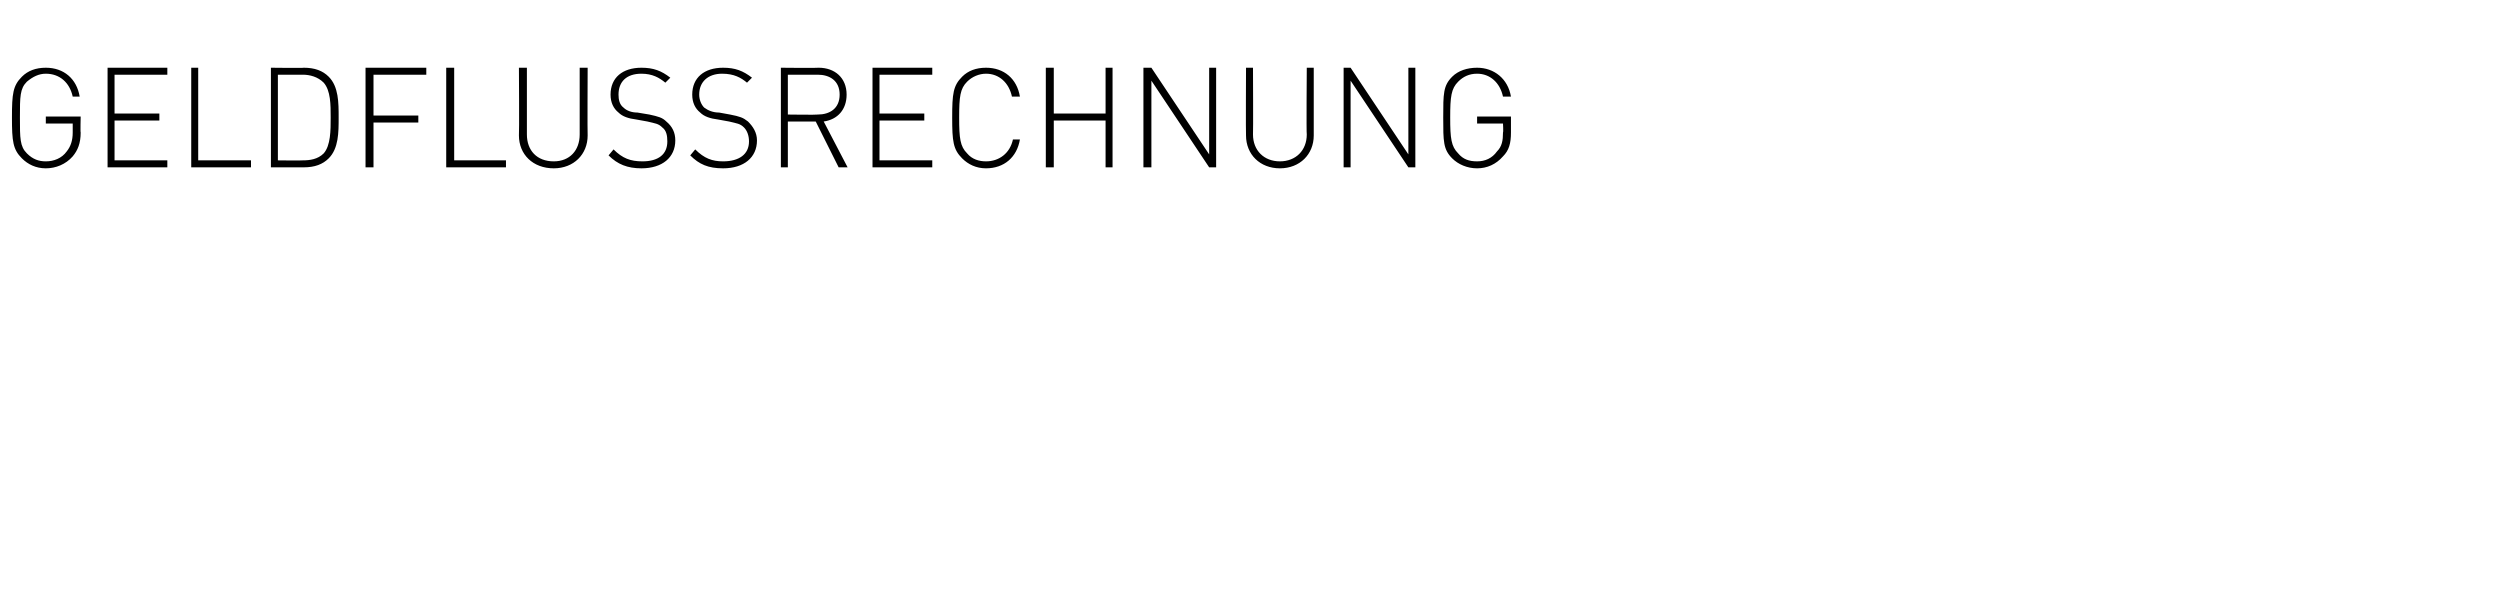
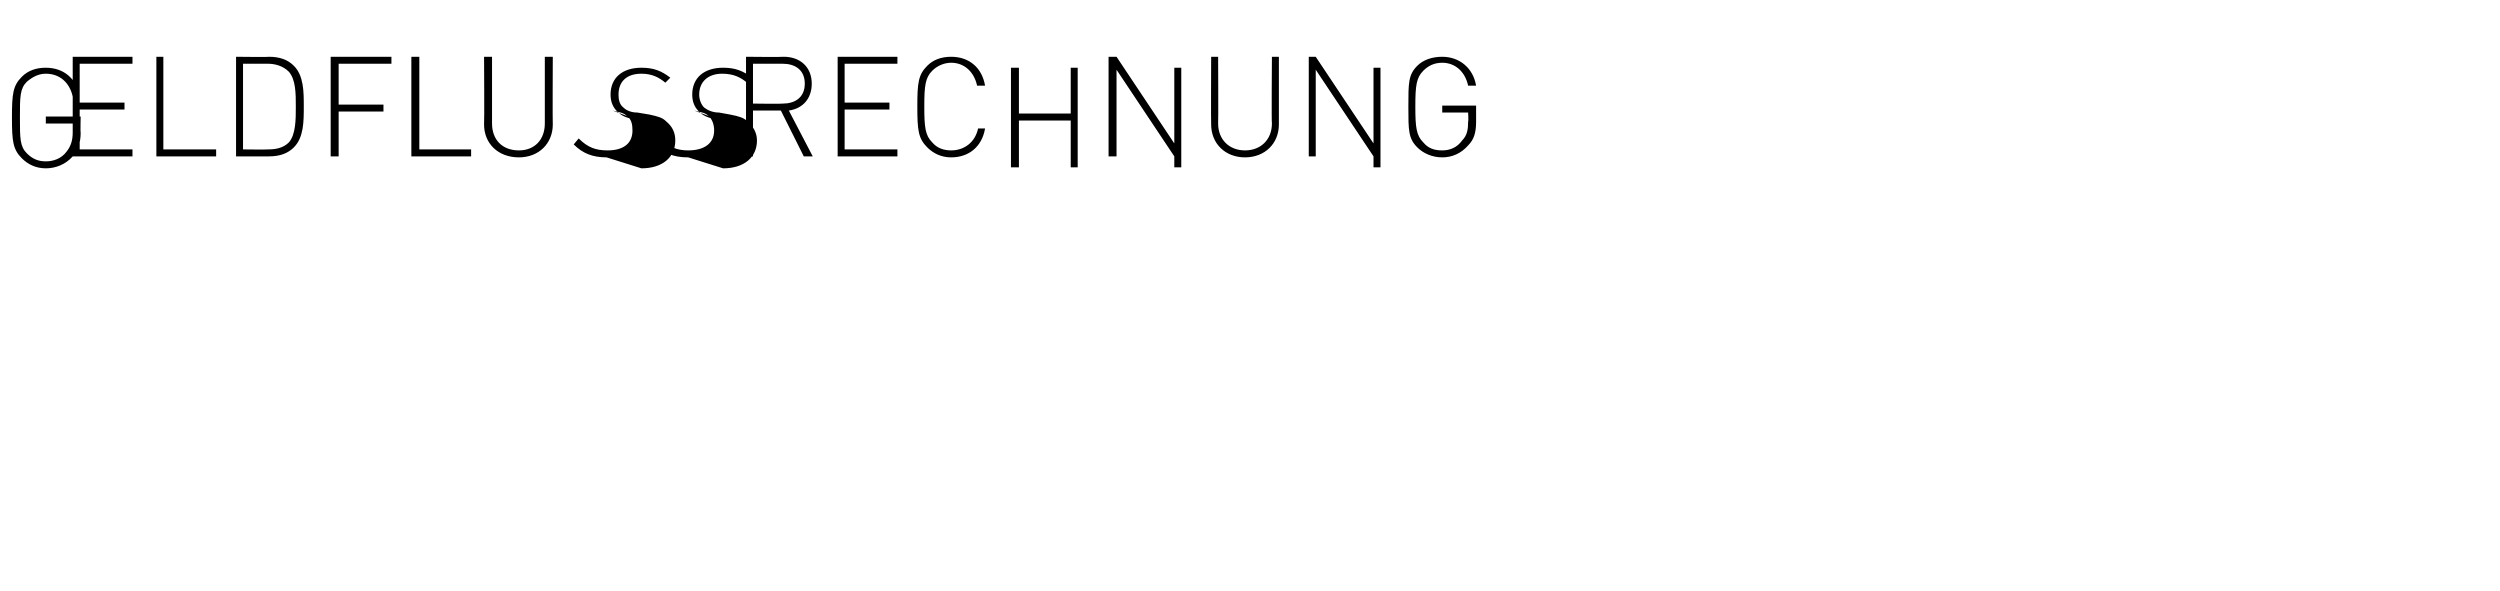
<svg xmlns="http://www.w3.org/2000/svg" version="1.1" width="251px" height="59.3px" viewBox="0 -4 251 59.3" style="top:-4px">
  <desc>Geldflussrechnung</desc>
  <defs />
  <g id="Polygon201202">
-     <path d="m7.3 11.7c-.7.8-1.7 1.2-2.7 1.2c-1 0-1.8-.4-2.4-1c-.9-.9-1-1.7-1-4.1c0-2.4.1-3.2 1-4.1c.6-.6 1.4-.9 2.4-.9c1.8 0 3.1 1.1 3.4 2.9h-.7C7 4.3 6 3.4 4.6 3.4c-.7 0-1.3.3-1.9.8C2 4.9 2 5.7 2 7.8c0 2.1 0 2.9.7 3.6c.6.6 1.2.8 1.9.8c.8 0 1.6-.3 2.1-1c.4-.5.6-1.1.6-1.9c.01-.03 0-.9 0-.9H4.6v-.7h3.5s-.04 1.63 0 1.6c0 1.1-.3 1.8-.8 2.4zm3.5 1.1v-10h6v.7h-5.3v3.9h4.5v.7h-4.5v4h5.3v.7h-6zm8.4 0v-10h.7v9.3h5.3v.7h-6zm13.8-.9c-.6.6-1.4.9-2.5.9h-3.3v-10s3.33.04 3.3 0c1.1 0 1.9.3 2.5.9c1 1 1 2.6 1 4.1c0 1.5 0 3.1-1 4.1zm-.5-7.6c-.6-.6-1.4-.8-2.1-.8c-.05.01-2.5 0-2.5 0v8.6s2.45.03 2.5 0c.7 0 1.5-.1 2.1-.7c.7-.8.7-2.3.7-3.6c0-1.3 0-2.7-.7-3.5zm5-.8v4.1h4.5v.7h-4.5v4.5h-.8v-10h6.1v.7h-5.3zm7.3 9.3v-10h.8v9.3h5.2v.7h-6zm10.8.1c-2.1 0-3.5-1.4-3.5-3.3c.04-.03 0-6.8 0-6.8h.8s-.01 6.67 0 6.7c0 1.6 1 2.7 2.7 2.7c1.6 0 2.6-1.1 2.6-2.7c.01-.03 0-6.7 0-6.7h.8s-.03 6.77 0 6.8c0 1.9-1.4 3.3-3.4 3.3zm8.8 0c-1.4 0-2.4-.4-3.3-1.3l.5-.6c.9.9 1.7 1.2 2.9 1.2c1.6 0 2.5-.7 2.5-2c0-.6-.1-1.1-.5-1.4c-.4-.4-.7-.4-1.5-.6L63.9 8c-.8-.1-1.4-.3-1.8-.7c-.5-.4-.8-1-.8-1.8c0-1.7 1.2-2.7 3.1-2.7c1.2 0 2 .3 2.9 1l-.5.5c-.6-.5-1.3-.9-2.4-.9c-1.5 0-2.3.8-2.3 2.1c0 .5.1 1 .5 1.3c.3.3.8.5 1.4.5l1.2.2c.9.2 1.3.3 1.7.7c.6.5.9 1.1.9 1.9c0 1.7-1.3 2.8-3.4 2.8zm8.2 0c-1.5 0-2.4-.4-3.3-1.3l.5-.6c.9.9 1.7 1.2 2.8 1.2c1.6 0 2.6-.7 2.6-2c0-.6-.2-1.1-.5-1.4c-.4-.4-.7-.4-1.5-.6L72.1 8c-.8-.1-1.4-.3-1.8-.7c-.5-.4-.8-1-.8-1.8c0-1.7 1.2-2.7 3.1-2.7c1.2 0 2 .3 2.9 1l-.5.5c-.6-.5-1.3-.9-2.5-.9c-1.4 0-2.3.8-2.3 2.1c0 .5.2 1 .5 1.3c.4.3.9.5 1.5.5l1.1.2c1 .2 1.3.3 1.8.7c.5.5.9 1.1.9 1.9c0 1.7-1.3 2.8-3.4 2.8zm11.6-.1l-2.3-4.6h-2.8v4.6h-.7v-10s3.75.04 3.8 0c1.6 0 2.8 1 2.8 2.7c0 1.5-.9 2.5-2.3 2.7l2.4 4.6h-.9zm-2.1-9.3h-3v4s2.95.04 3 0c1.2 0 2.2-.6 2.2-2c0-1.4-1-2-2.2-2zm5.5 9.3v-10h6v.7h-5.3v3.9h4.5v.7h-4.5v4h5.3v.7h-6zm11.4.1c-1 0-1.8-.4-2.4-1c-.9-.9-1-1.7-1-4.1c0-2.4.1-3.2 1-4.1c.6-.6 1.4-.9 2.4-.9c1.8 0 3.1 1.1 3.4 2.9h-.8c-.3-1.4-1.3-2.3-2.6-2.3c-.7 0-1.4.3-1.9.8c-.7.7-.8 1.5-.8 3.6c0 2.1.1 2.9.8 3.6c.5.6 1.2.8 1.9.8c1.3 0 2.4-.8 2.7-2.2h.7c-.3 1.8-1.6 2.9-3.4 2.9zm12-.1V8.1h-5.2v4.7h-.8v-10h.8v4.6h5.2V2.8h.7v10h-.7zm10.4 0l-5.8-8.7v8.7h-.8v-10h.8l5.8 8.7V2.8h.7v10h-.7zm7.1.1c-2 0-3.4-1.4-3.4-3.3c-.03-.03 0-6.8 0-6.8h.7s.03 6.67 0 6.7c0 1.6 1.1 2.7 2.7 2.7c1.6 0 2.7-1.1 2.7-2.7c-.05-.03 0-6.7 0-6.7h.7v6.8c0 1.9-1.4 3.3-3.4 3.3zm12.9-.1l-5.8-8.7v8.7h-.7v-10h.7l5.8 8.7V2.8h.7v10h-.7zm9.5-1.1c-.7.8-1.6 1.2-2.6 1.2c-1 0-1.9-.4-2.5-1c-.9-.9-.9-1.7-.9-4.1c0-2.4 0-3.2.9-4.1c.6-.6 1.5-.9 2.5-.9c1.7 0 3.1 1.1 3.4 2.9h-.8c-.3-1.4-1.3-2.3-2.6-2.3c-.8 0-1.4.3-1.9.8c-.7.7-.8 1.5-.8 3.6c0 2.1.1 2.9.8 3.6c.5.6 1.1.8 1.9.8c.8 0 1.5-.3 2-1c.5-.5.6-1.1.6-1.9c.05-.03 0-.9 0-.9h-2.6v-.7h3.4v1.6c0 1.1-.2 1.8-.8 2.4z" stroke="none" fill="#000" />
+     <path d="m7.3 11.7c-.7.8-1.7 1.2-2.7 1.2c-1 0-1.8-.4-2.4-1c-.9-.9-1-1.7-1-4.1c0-2.4.1-3.2 1-4.1c.6-.6 1.4-.9 2.4-.9c1.8 0 3.1 1.1 3.4 2.9h-.7C7 4.3 6 3.4 4.6 3.4c-.7 0-1.3.3-1.9.8C2 4.9 2 5.7 2 7.8c0 2.1 0 2.9.7 3.6c.6.6 1.2.8 1.9.8c.8 0 1.6-.3 2.1-1c.4-.5.6-1.1.6-1.9c.01-.03 0-.9 0-.9H4.6v-.7h3.5s-.04 1.63 0 1.6c0 1.1-.3 1.8-.8 2.4zv-10h6v.7h-5.3v3.9h4.5v.7h-4.5v4h5.3v.7h-6zm8.4 0v-10h.7v9.3h5.3v.7h-6zm13.8-.9c-.6.6-1.4.9-2.5.9h-3.3v-10s3.33.04 3.3 0c1.1 0 1.9.3 2.5.9c1 1 1 2.6 1 4.1c0 1.5 0 3.1-1 4.1zm-.5-7.6c-.6-.6-1.4-.8-2.1-.8c-.05.01-2.5 0-2.5 0v8.6s2.45.03 2.5 0c.7 0 1.5-.1 2.1-.7c.7-.8.7-2.3.7-3.6c0-1.3 0-2.7-.7-3.5zm5-.8v4.1h4.5v.7h-4.5v4.5h-.8v-10h6.1v.7h-5.3zm7.3 9.3v-10h.8v9.3h5.2v.7h-6zm10.8.1c-2.1 0-3.5-1.4-3.5-3.3c.04-.03 0-6.8 0-6.8h.8s-.01 6.67 0 6.7c0 1.6 1 2.7 2.7 2.7c1.6 0 2.6-1.1 2.6-2.7c.01-.03 0-6.7 0-6.7h.8s-.03 6.77 0 6.8c0 1.9-1.4 3.3-3.4 3.3zm8.8 0c-1.4 0-2.4-.4-3.3-1.3l.5-.6c.9.9 1.7 1.2 2.9 1.2c1.6 0 2.5-.7 2.5-2c0-.6-.1-1.1-.5-1.4c-.4-.4-.7-.4-1.5-.6L63.9 8c-.8-.1-1.4-.3-1.8-.7c-.5-.4-.8-1-.8-1.8c0-1.7 1.2-2.7 3.1-2.7c1.2 0 2 .3 2.9 1l-.5.5c-.6-.5-1.3-.9-2.4-.9c-1.5 0-2.3.8-2.3 2.1c0 .5.1 1 .5 1.3c.3.3.8.5 1.4.5l1.2.2c.9.2 1.3.3 1.7.7c.6.5.9 1.1.9 1.9c0 1.7-1.3 2.8-3.4 2.8zm8.2 0c-1.5 0-2.4-.4-3.3-1.3l.5-.6c.9.9 1.7 1.2 2.8 1.2c1.6 0 2.6-.7 2.6-2c0-.6-.2-1.1-.5-1.4c-.4-.4-.7-.4-1.5-.6L72.1 8c-.8-.1-1.4-.3-1.8-.7c-.5-.4-.8-1-.8-1.8c0-1.7 1.2-2.7 3.1-2.7c1.2 0 2 .3 2.9 1l-.5.5c-.6-.5-1.3-.9-2.5-.9c-1.4 0-2.3.8-2.3 2.1c0 .5.2 1 .5 1.3c.4.3.9.5 1.5.5l1.1.2c1 .2 1.3.3 1.8.7c.5.5.9 1.1.9 1.9c0 1.7-1.3 2.8-3.4 2.8zm11.6-.1l-2.3-4.6h-2.8v4.6h-.7v-10s3.75.04 3.8 0c1.6 0 2.8 1 2.8 2.7c0 1.5-.9 2.5-2.3 2.7l2.4 4.6h-.9zm-2.1-9.3h-3v4s2.95.04 3 0c1.2 0 2.2-.6 2.2-2c0-1.4-1-2-2.2-2zm5.5 9.3v-10h6v.7h-5.3v3.9h4.5v.7h-4.5v4h5.3v.7h-6zm11.4.1c-1 0-1.8-.4-2.4-1c-.9-.9-1-1.7-1-4.1c0-2.4.1-3.2 1-4.1c.6-.6 1.4-.9 2.4-.9c1.8 0 3.1 1.1 3.4 2.9h-.8c-.3-1.4-1.3-2.3-2.6-2.3c-.7 0-1.4.3-1.9.8c-.7.7-.8 1.5-.8 3.6c0 2.1.1 2.9.8 3.6c.5.6 1.2.8 1.9.8c1.3 0 2.4-.8 2.7-2.2h.7c-.3 1.8-1.6 2.9-3.4 2.9zm12-.1V8.1h-5.2v4.7h-.8v-10h.8v4.6h5.2V2.8h.7v10h-.7zm10.4 0l-5.8-8.7v8.7h-.8v-10h.8l5.8 8.7V2.8h.7v10h-.7zm7.1.1c-2 0-3.4-1.4-3.4-3.3c-.03-.03 0-6.8 0-6.8h.7s.03 6.67 0 6.7c0 1.6 1.1 2.7 2.7 2.7c1.6 0 2.7-1.1 2.7-2.7c-.05-.03 0-6.7 0-6.7h.7v6.8c0 1.9-1.4 3.3-3.4 3.3zm12.9-.1l-5.8-8.7v8.7h-.7v-10h.7l5.8 8.7V2.8h.7v10h-.7zm9.5-1.1c-.7.8-1.6 1.2-2.6 1.2c-1 0-1.9-.4-2.5-1c-.9-.9-.9-1.7-.9-4.1c0-2.4 0-3.2.9-4.1c.6-.6 1.5-.9 2.5-.9c1.7 0 3.1 1.1 3.4 2.9h-.8c-.3-1.4-1.3-2.3-2.6-2.3c-.8 0-1.4.3-1.9.8c-.7.7-.8 1.5-.8 3.6c0 2.1.1 2.9.8 3.6c.5.6 1.1.8 1.9.8c.8 0 1.5-.3 2-1c.5-.5.6-1.1.6-1.9c.05-.03 0-.9 0-.9h-2.6v-.7h3.4v1.6c0 1.1-.2 1.8-.8 2.4z" stroke="none" fill="#000" />
  </g>
</svg>